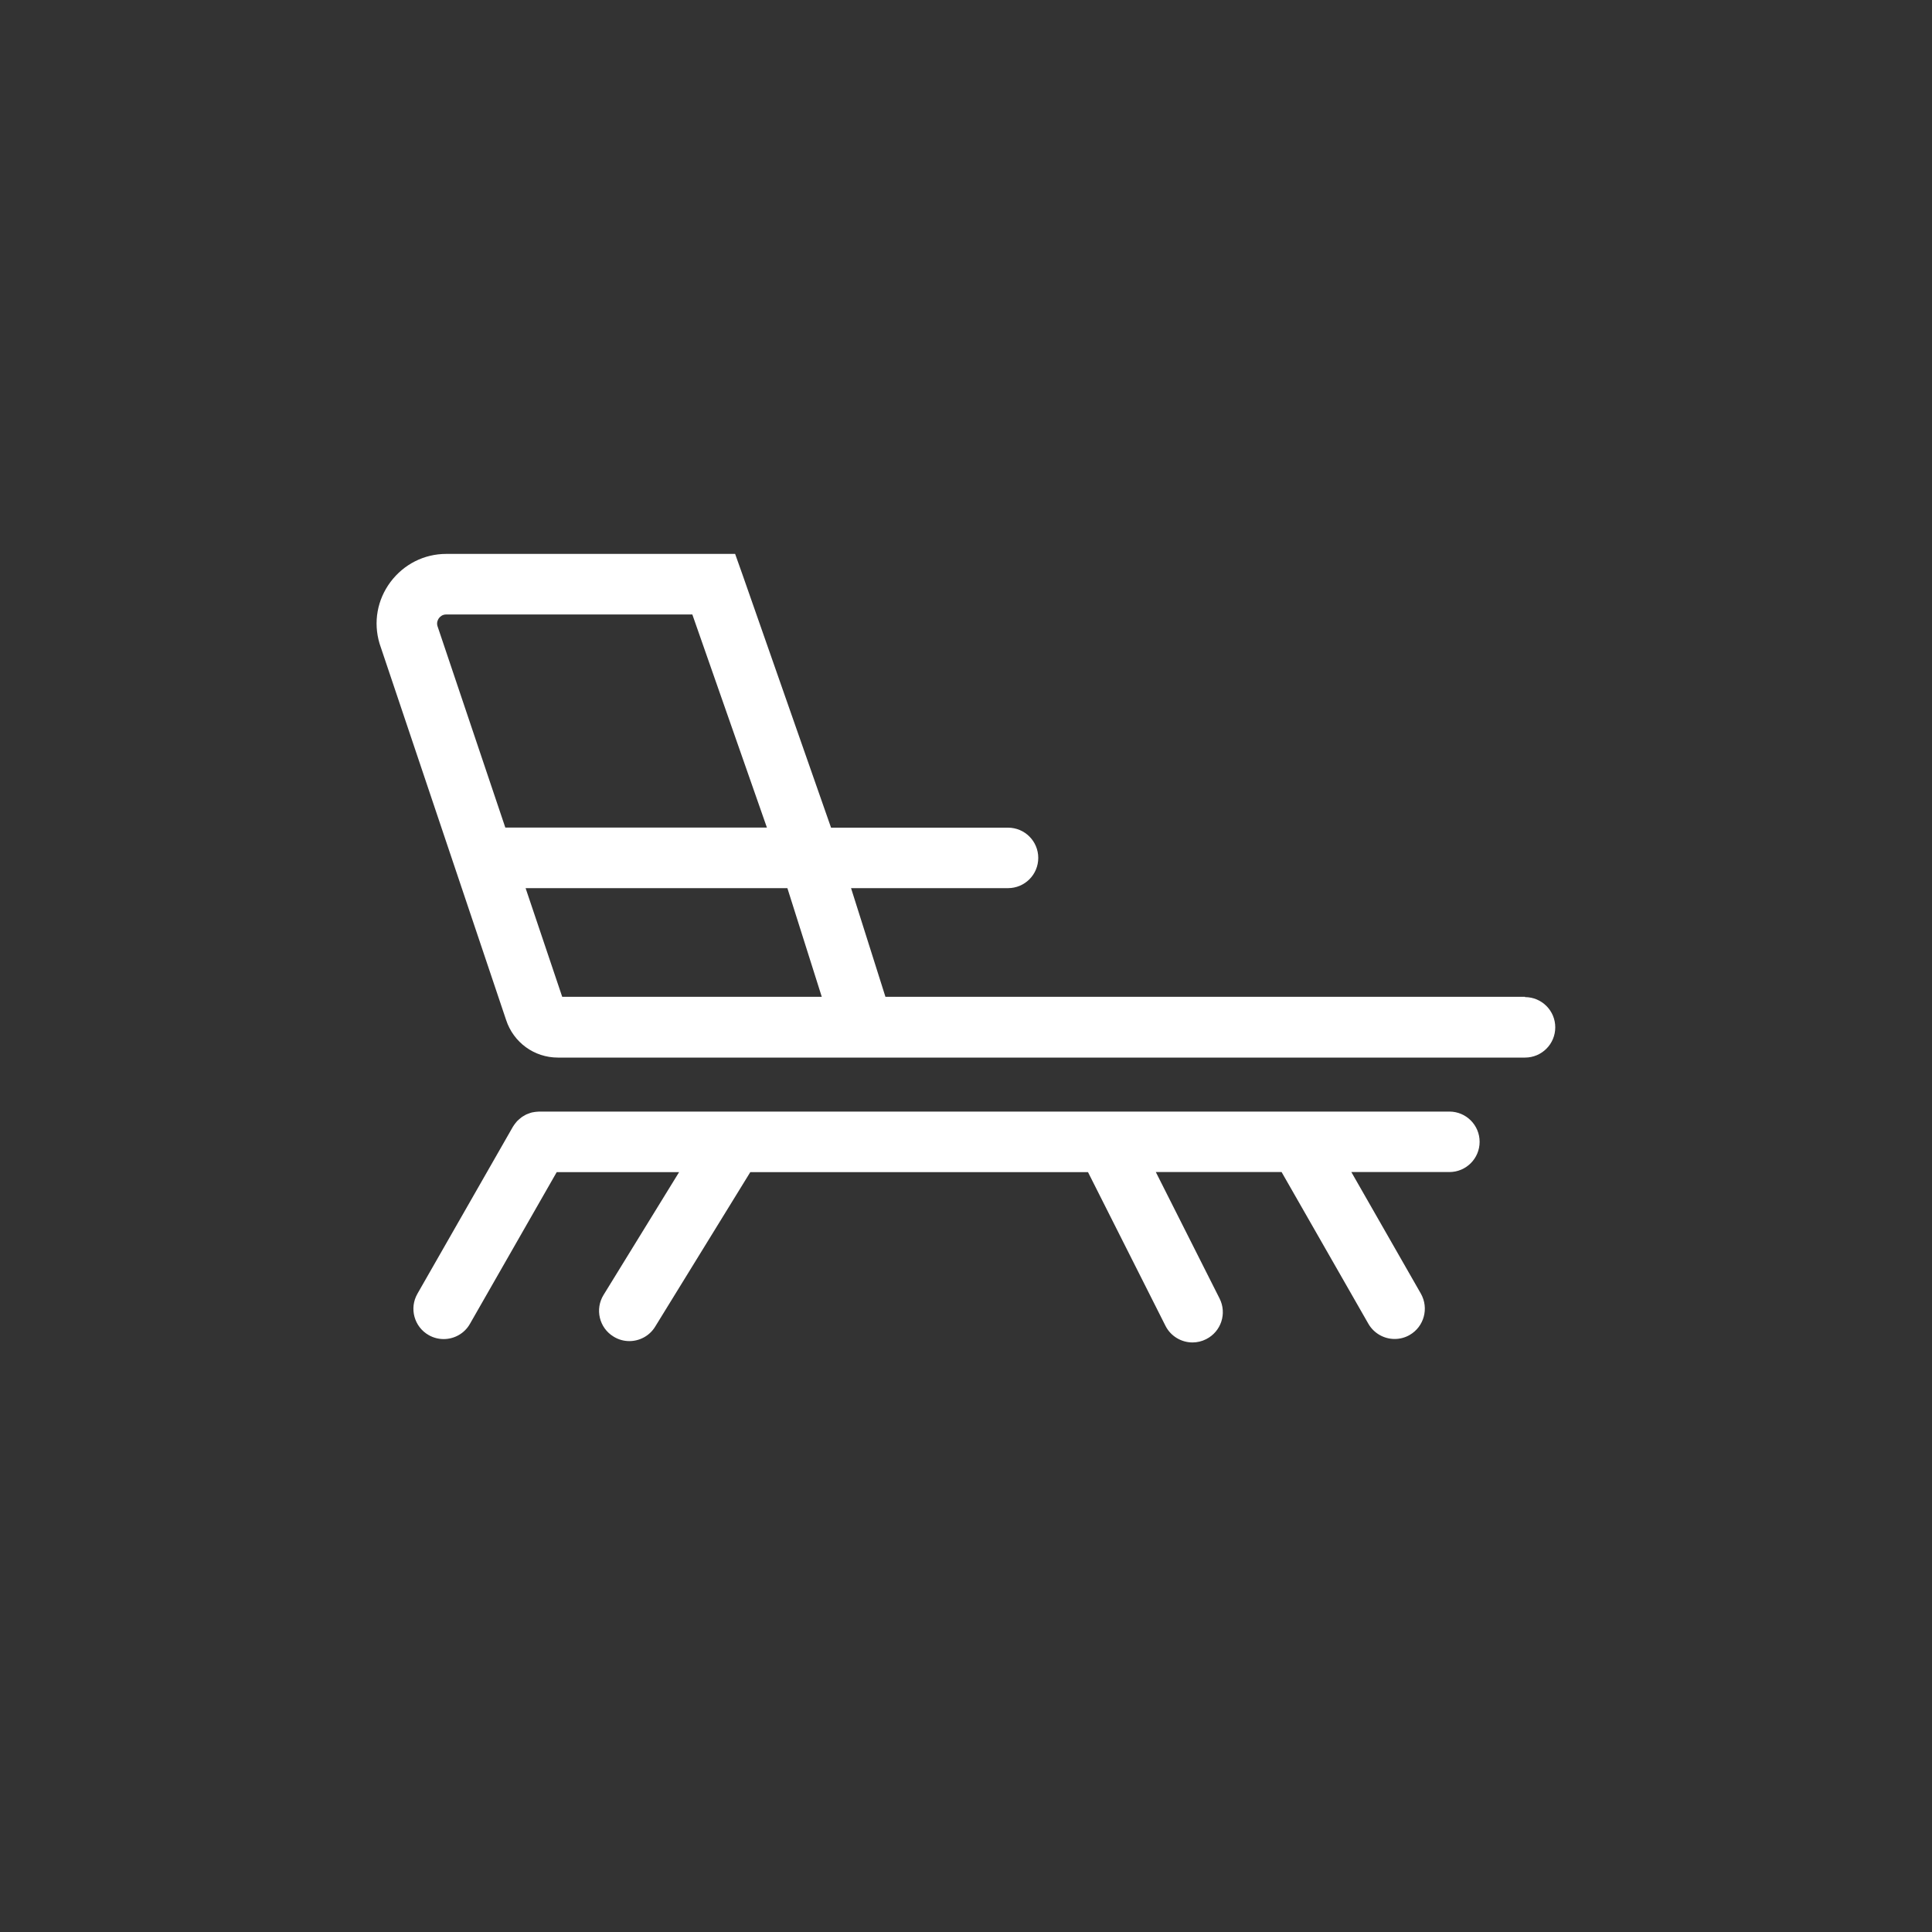
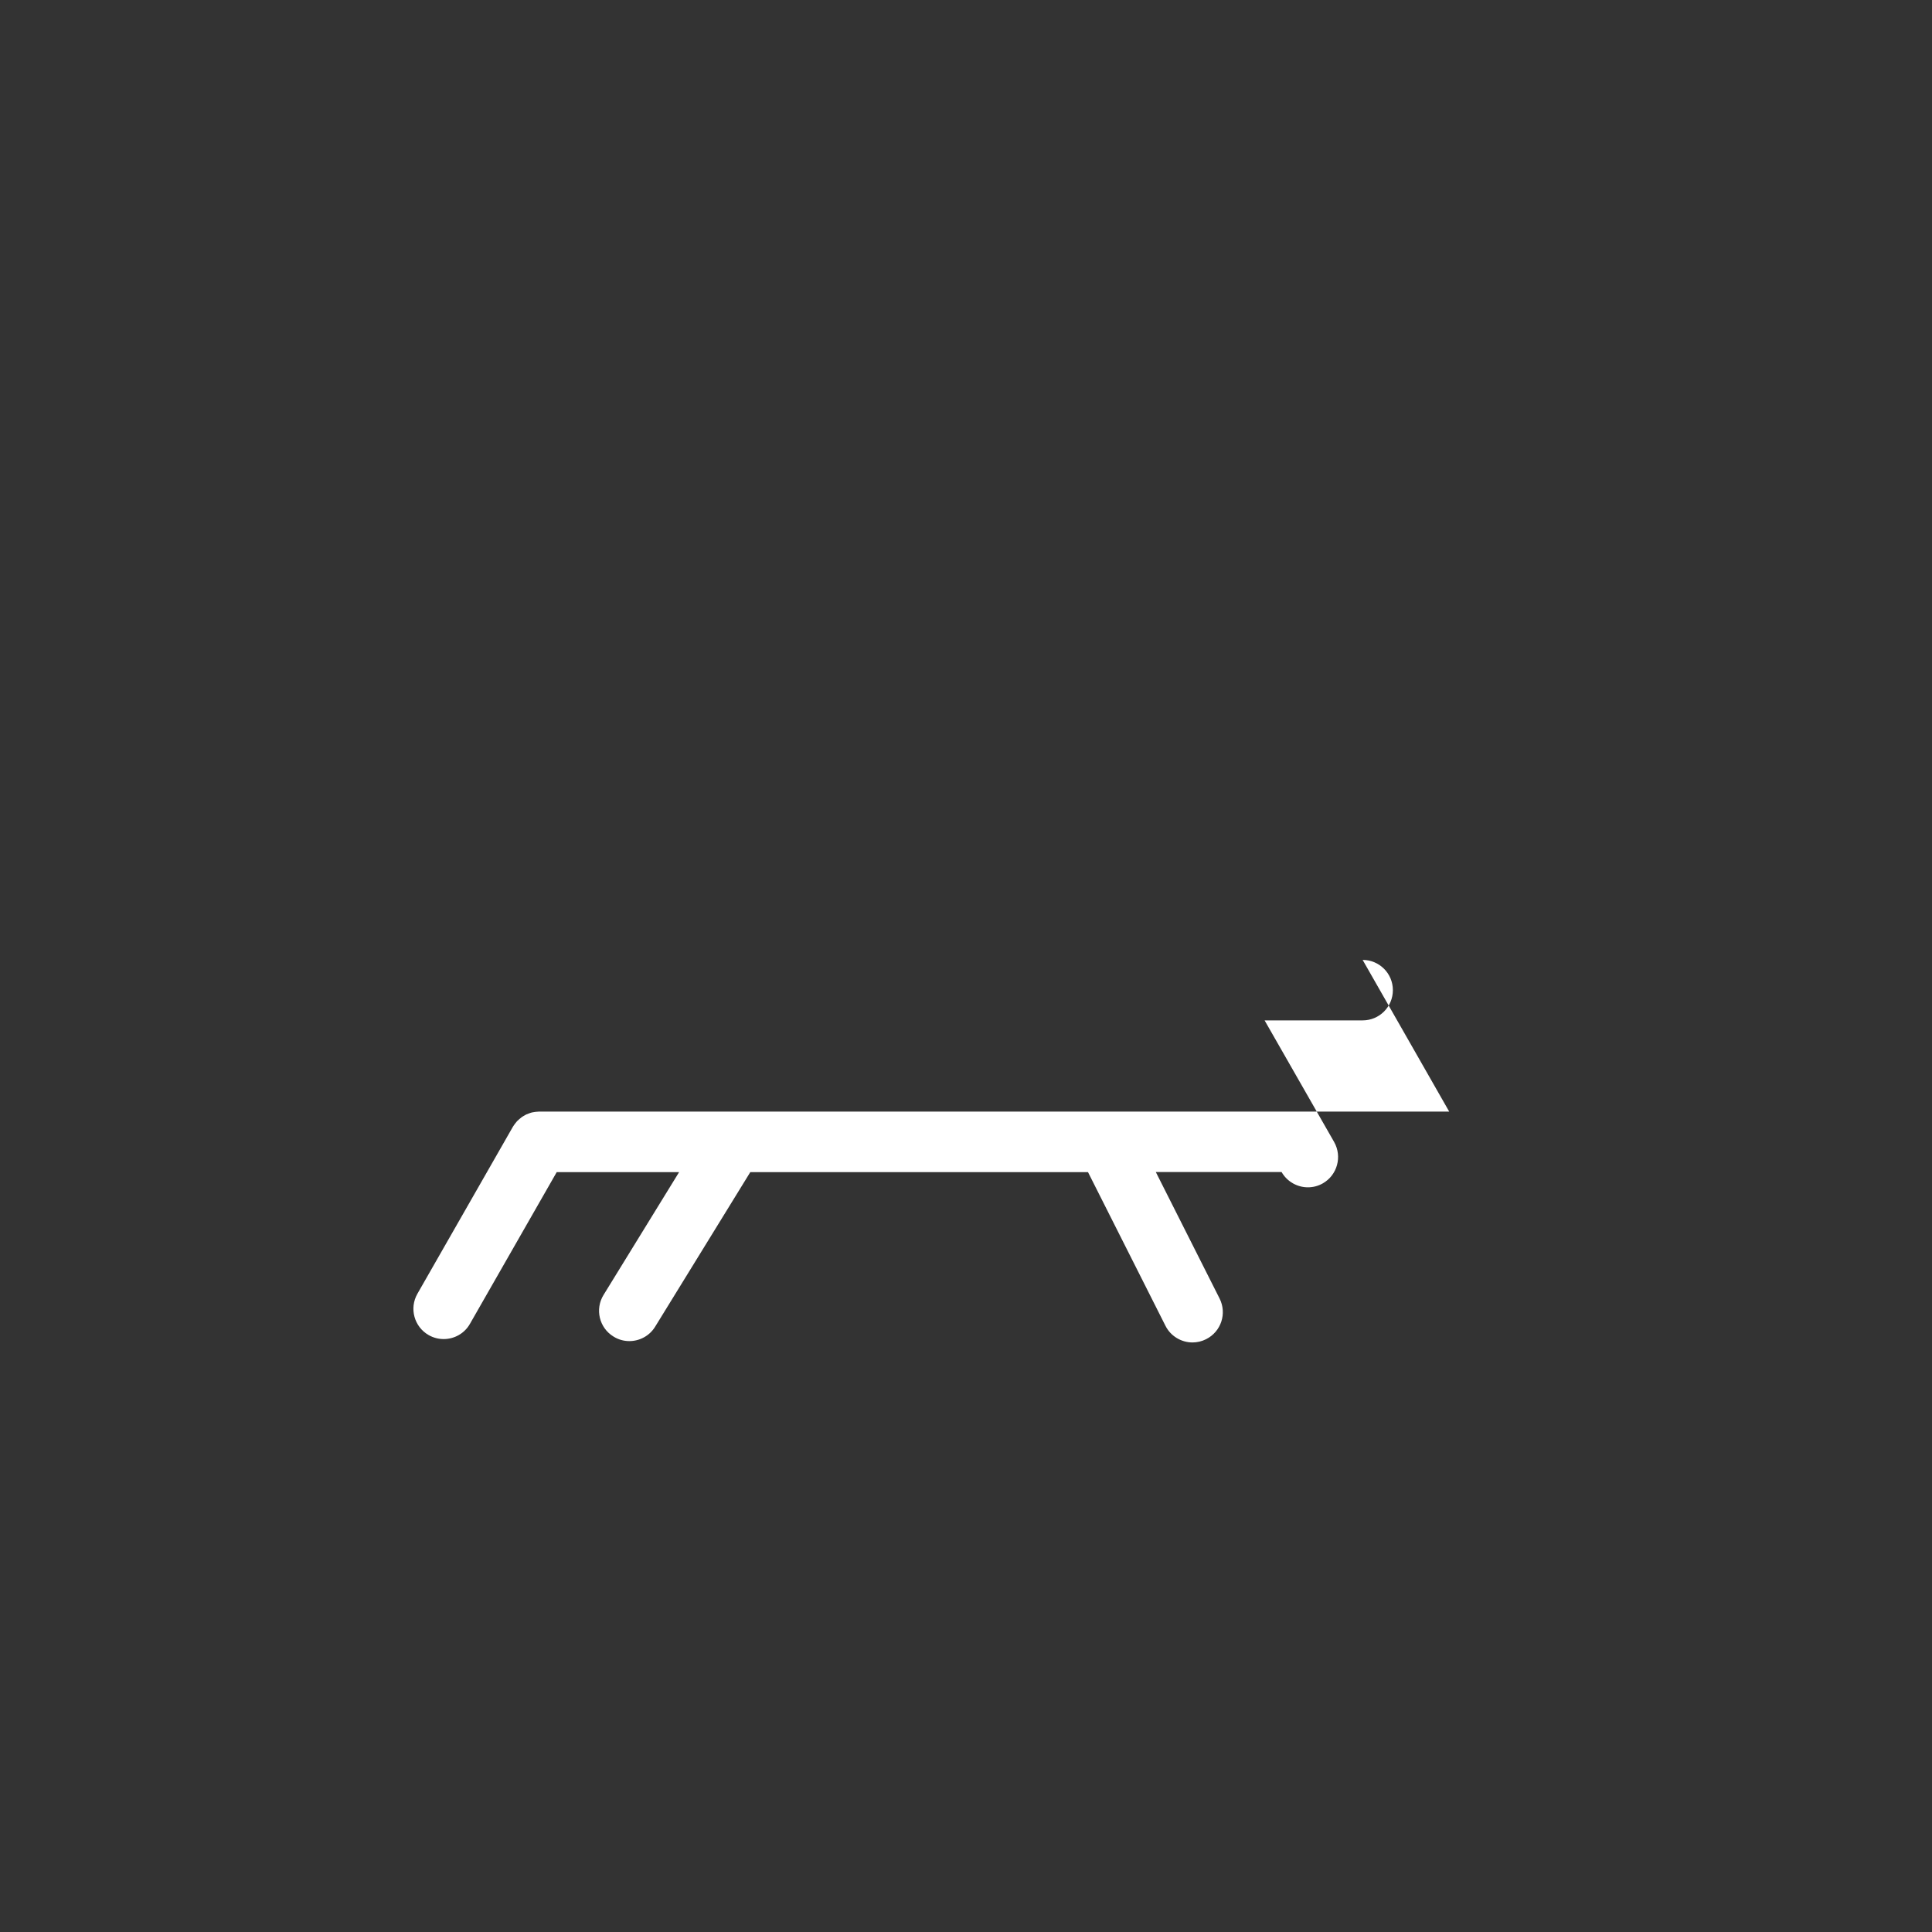
<svg xmlns="http://www.w3.org/2000/svg" id="Capa_1" viewBox="0 0 200 200">
  <rect x="0" y="0" width="200" height="200" fill="#333333" stroke="none" />
  <defs>
    <style>.cls-1{fill:#fff;}</style>
  </defs>
-   <path class="cls-1" d="M150.02,115.07H55.8s-.07,0-.11,.01c-.11,0-.22,.02-.33,.03-.1,.01-.2,.03-.29,.05-.1,.02-.19,.06-.28,.09-.1,.03-.2,.07-.29,.11-.09,.04-.17,.09-.25,.14-.09,.05-.18,.1-.26,.16-.08,.06-.15,.12-.23,.19-.08,.07-.16,.14-.23,.21-.06,.07-.12,.14-.18,.22-.07,.09-.14,.18-.2,.28-.02,.03-.04,.05-.06,.09l-9.88,17.28c-.86,1.5-.34,3.42,1.17,4.28,.49,.28,1.03,.41,1.55,.41,1.09,0,2.15-.57,2.72-1.58l8.98-15.7h12.67l-7.82,12.71c-.91,1.47-.45,3.41,1.03,4.31,.51,.32,1.08,.47,1.64,.47,1.05,0,2.08-.53,2.67-1.49l9.85-16h34.96l8.02,15.91c.55,1.09,1.66,1.72,2.8,1.72,.47,0,.96-.11,1.41-.34,1.55-.78,2.17-2.66,1.39-4.21l-6.6-13.09h13.02l8.98,15.7c.58,1.01,1.64,1.58,2.72,1.58,.53,0,1.06-.13,1.55-.41,1.5-.86,2.02-2.77,1.17-4.28l-7.2-12.59h10.15c1.73,0,3.13-1.4,3.13-3.13s-1.4-3.13-3.13-3.13Z" />
-   <path class="cls-1" d="M157.88,103.19H91.66l-3.56-11.25h16.25c1.73,0,3.13-1.4,3.13-3.13s-1.4-3.13-3.13-3.13h-18.32l-9.18-26.23-.75-2.11h-29.9c-2.3,0-4.4,1.07-5.78,2.91-1.37,1.84-1.79,4.16-1.13,6.37l13.1,38.96c.76,2.33,2.91,3.9,5.36,3.9h100.12c1.73,0,3.13-1.4,3.13-3.13s-1.4-3.13-3.13-3.13Zm-105.57-17.52l-7.03-20.88c-.1-.38,.06-.66,.16-.8,.11-.14,.34-.38,.75-.38h25.48l7.72,22.06h-27.08Zm5.89,17.52l-3.79-11.25h27.1l3.56,11.25h-26.88Z" />
+   <path class="cls-1" d="M150.02,115.07H55.8s-.07,0-.11,.01c-.11,0-.22,.02-.33,.03-.1,.01-.2,.03-.29,.05-.1,.02-.19,.06-.28,.09-.1,.03-.2,.07-.29,.11-.09,.04-.17,.09-.25,.14-.09,.05-.18,.1-.26,.16-.08,.06-.15,.12-.23,.19-.08,.07-.16,.14-.23,.21-.06,.07-.12,.14-.18,.22-.07,.09-.14,.18-.2,.28-.02,.03-.04,.05-.06,.09l-9.88,17.28c-.86,1.5-.34,3.42,1.17,4.28,.49,.28,1.03,.41,1.55,.41,1.09,0,2.15-.57,2.72-1.58l8.98-15.7h12.67l-7.82,12.71c-.91,1.47-.45,3.41,1.03,4.31,.51,.32,1.08,.47,1.64,.47,1.05,0,2.08-.53,2.67-1.49l9.85-16h34.96l8.02,15.91c.55,1.09,1.66,1.72,2.8,1.72,.47,0,.96-.11,1.41-.34,1.55-.78,2.17-2.66,1.39-4.21l-6.6-13.09h13.02c.58,1.01,1.64,1.58,2.72,1.58,.53,0,1.06-.13,1.55-.41,1.5-.86,2.02-2.77,1.17-4.28l-7.2-12.59h10.15c1.73,0,3.13-1.4,3.13-3.13s-1.4-3.13-3.13-3.13Z" />
</svg>